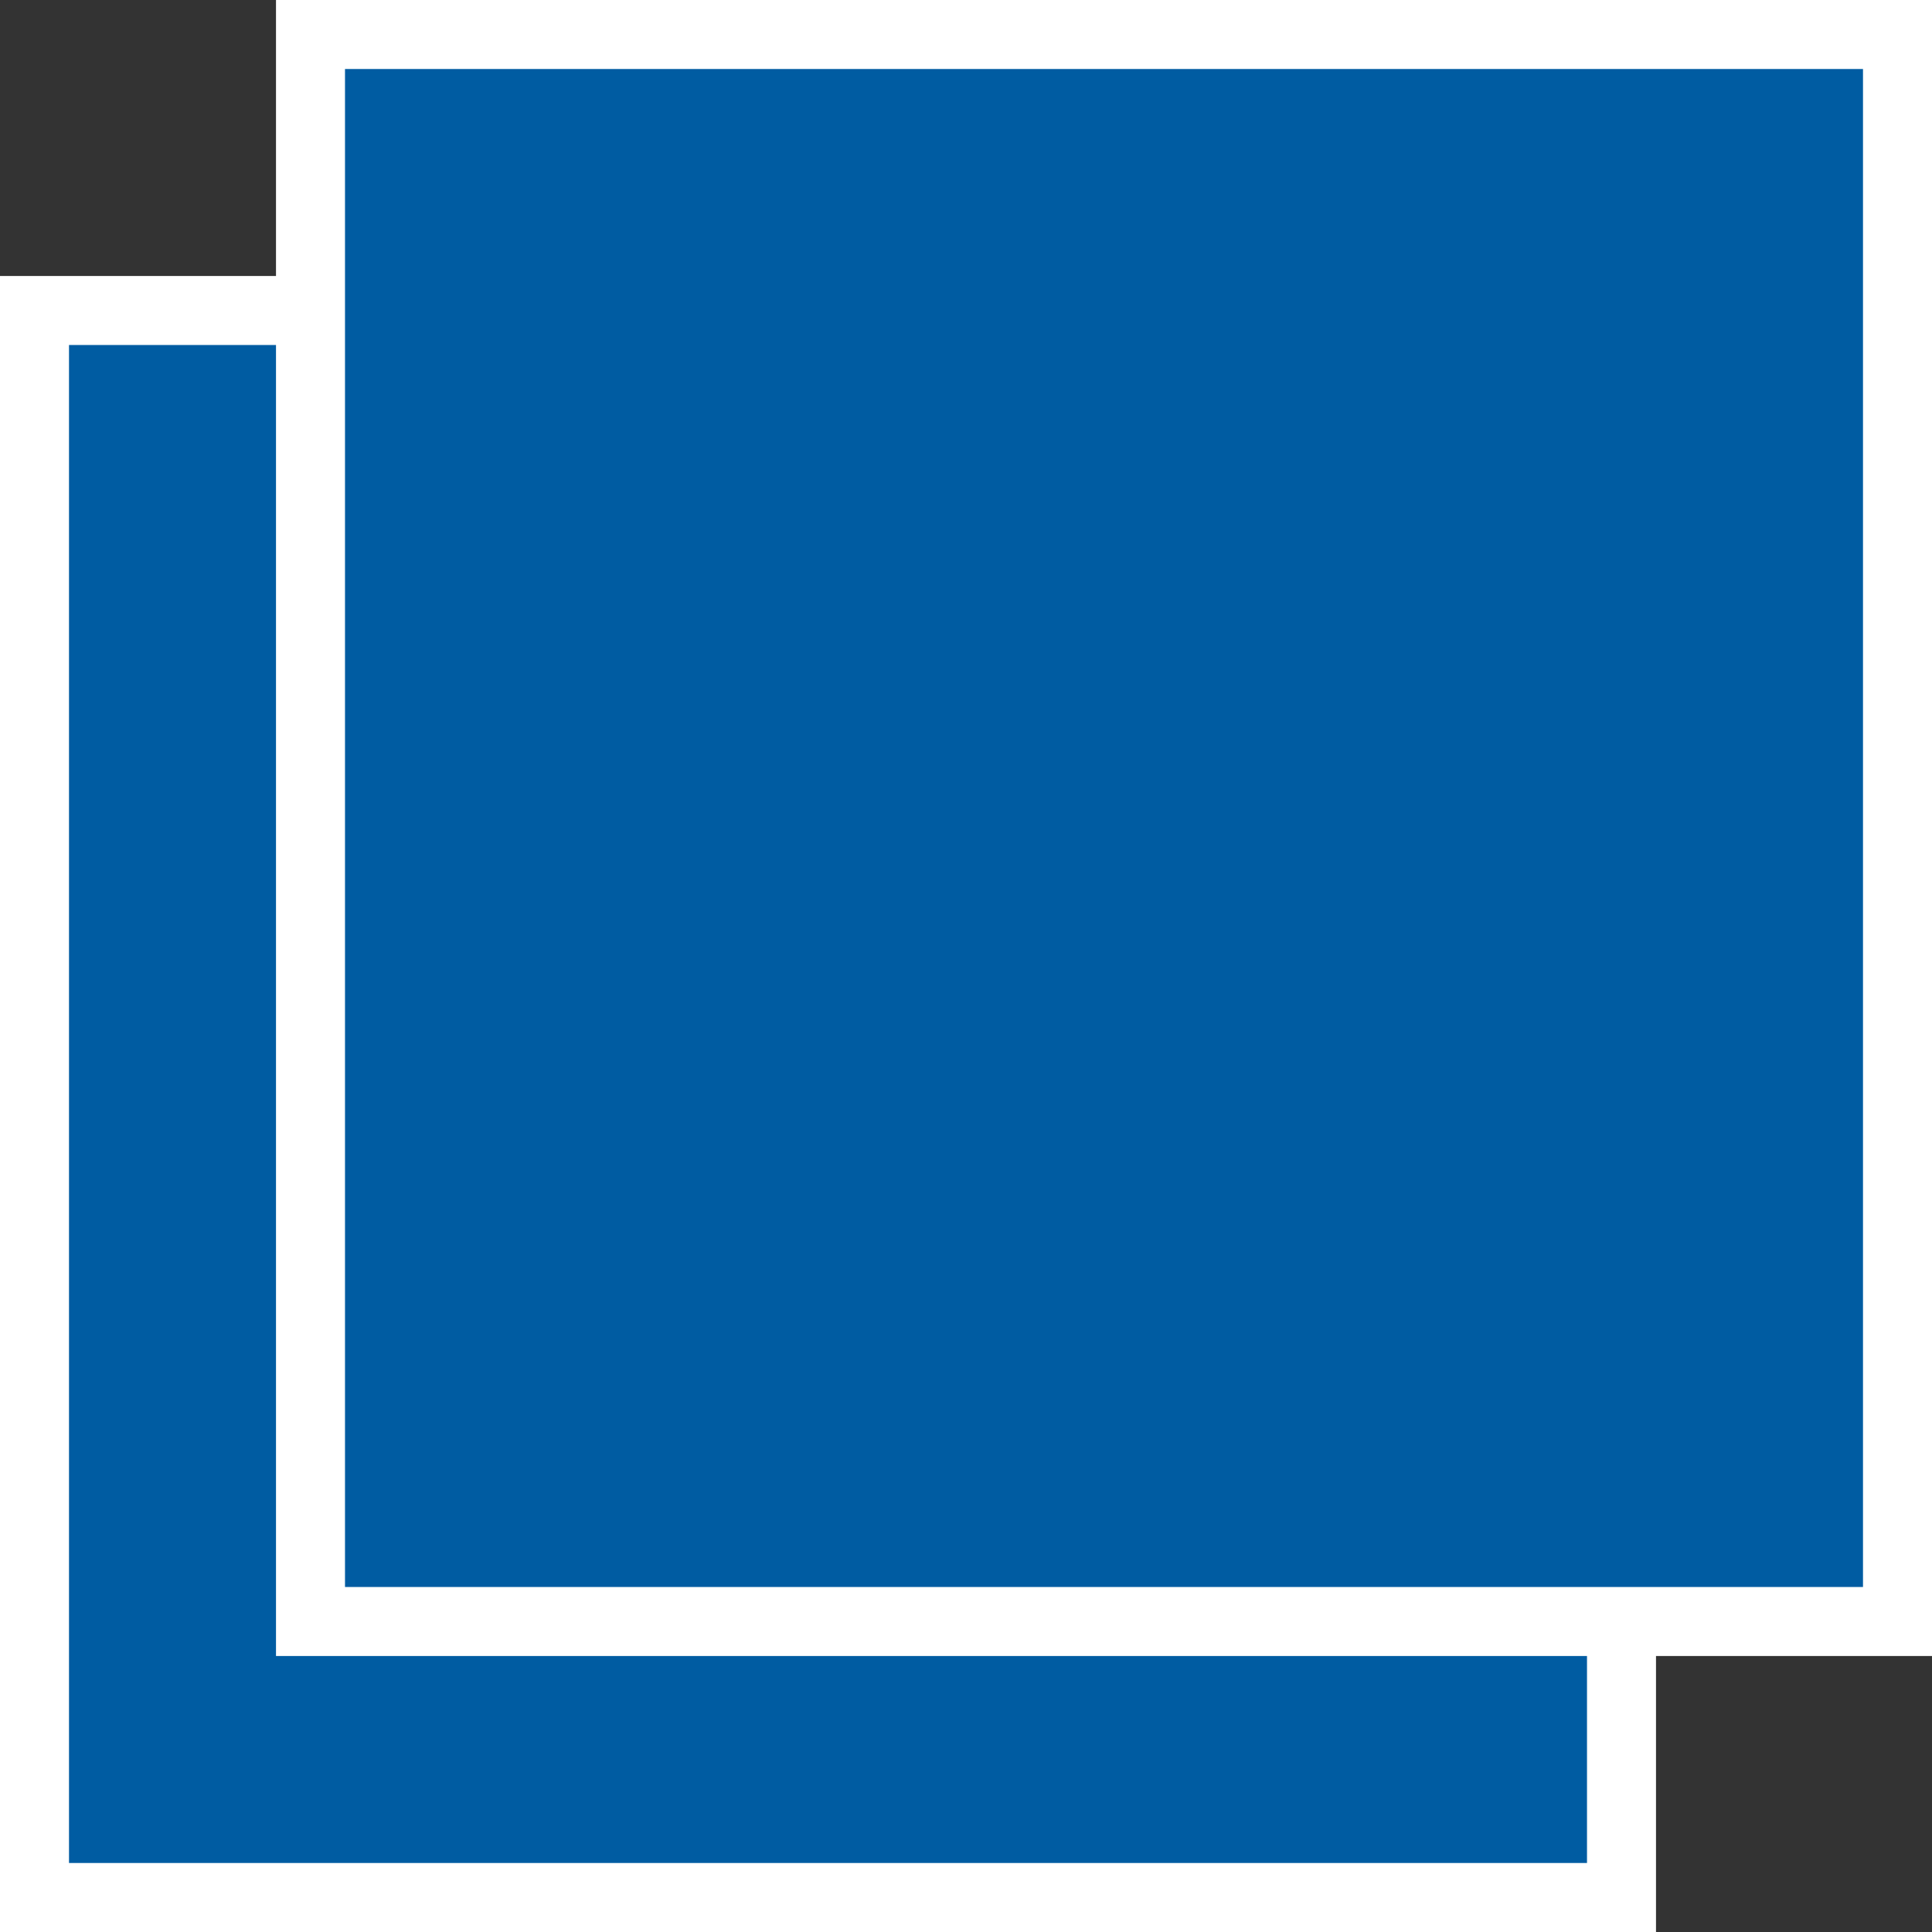
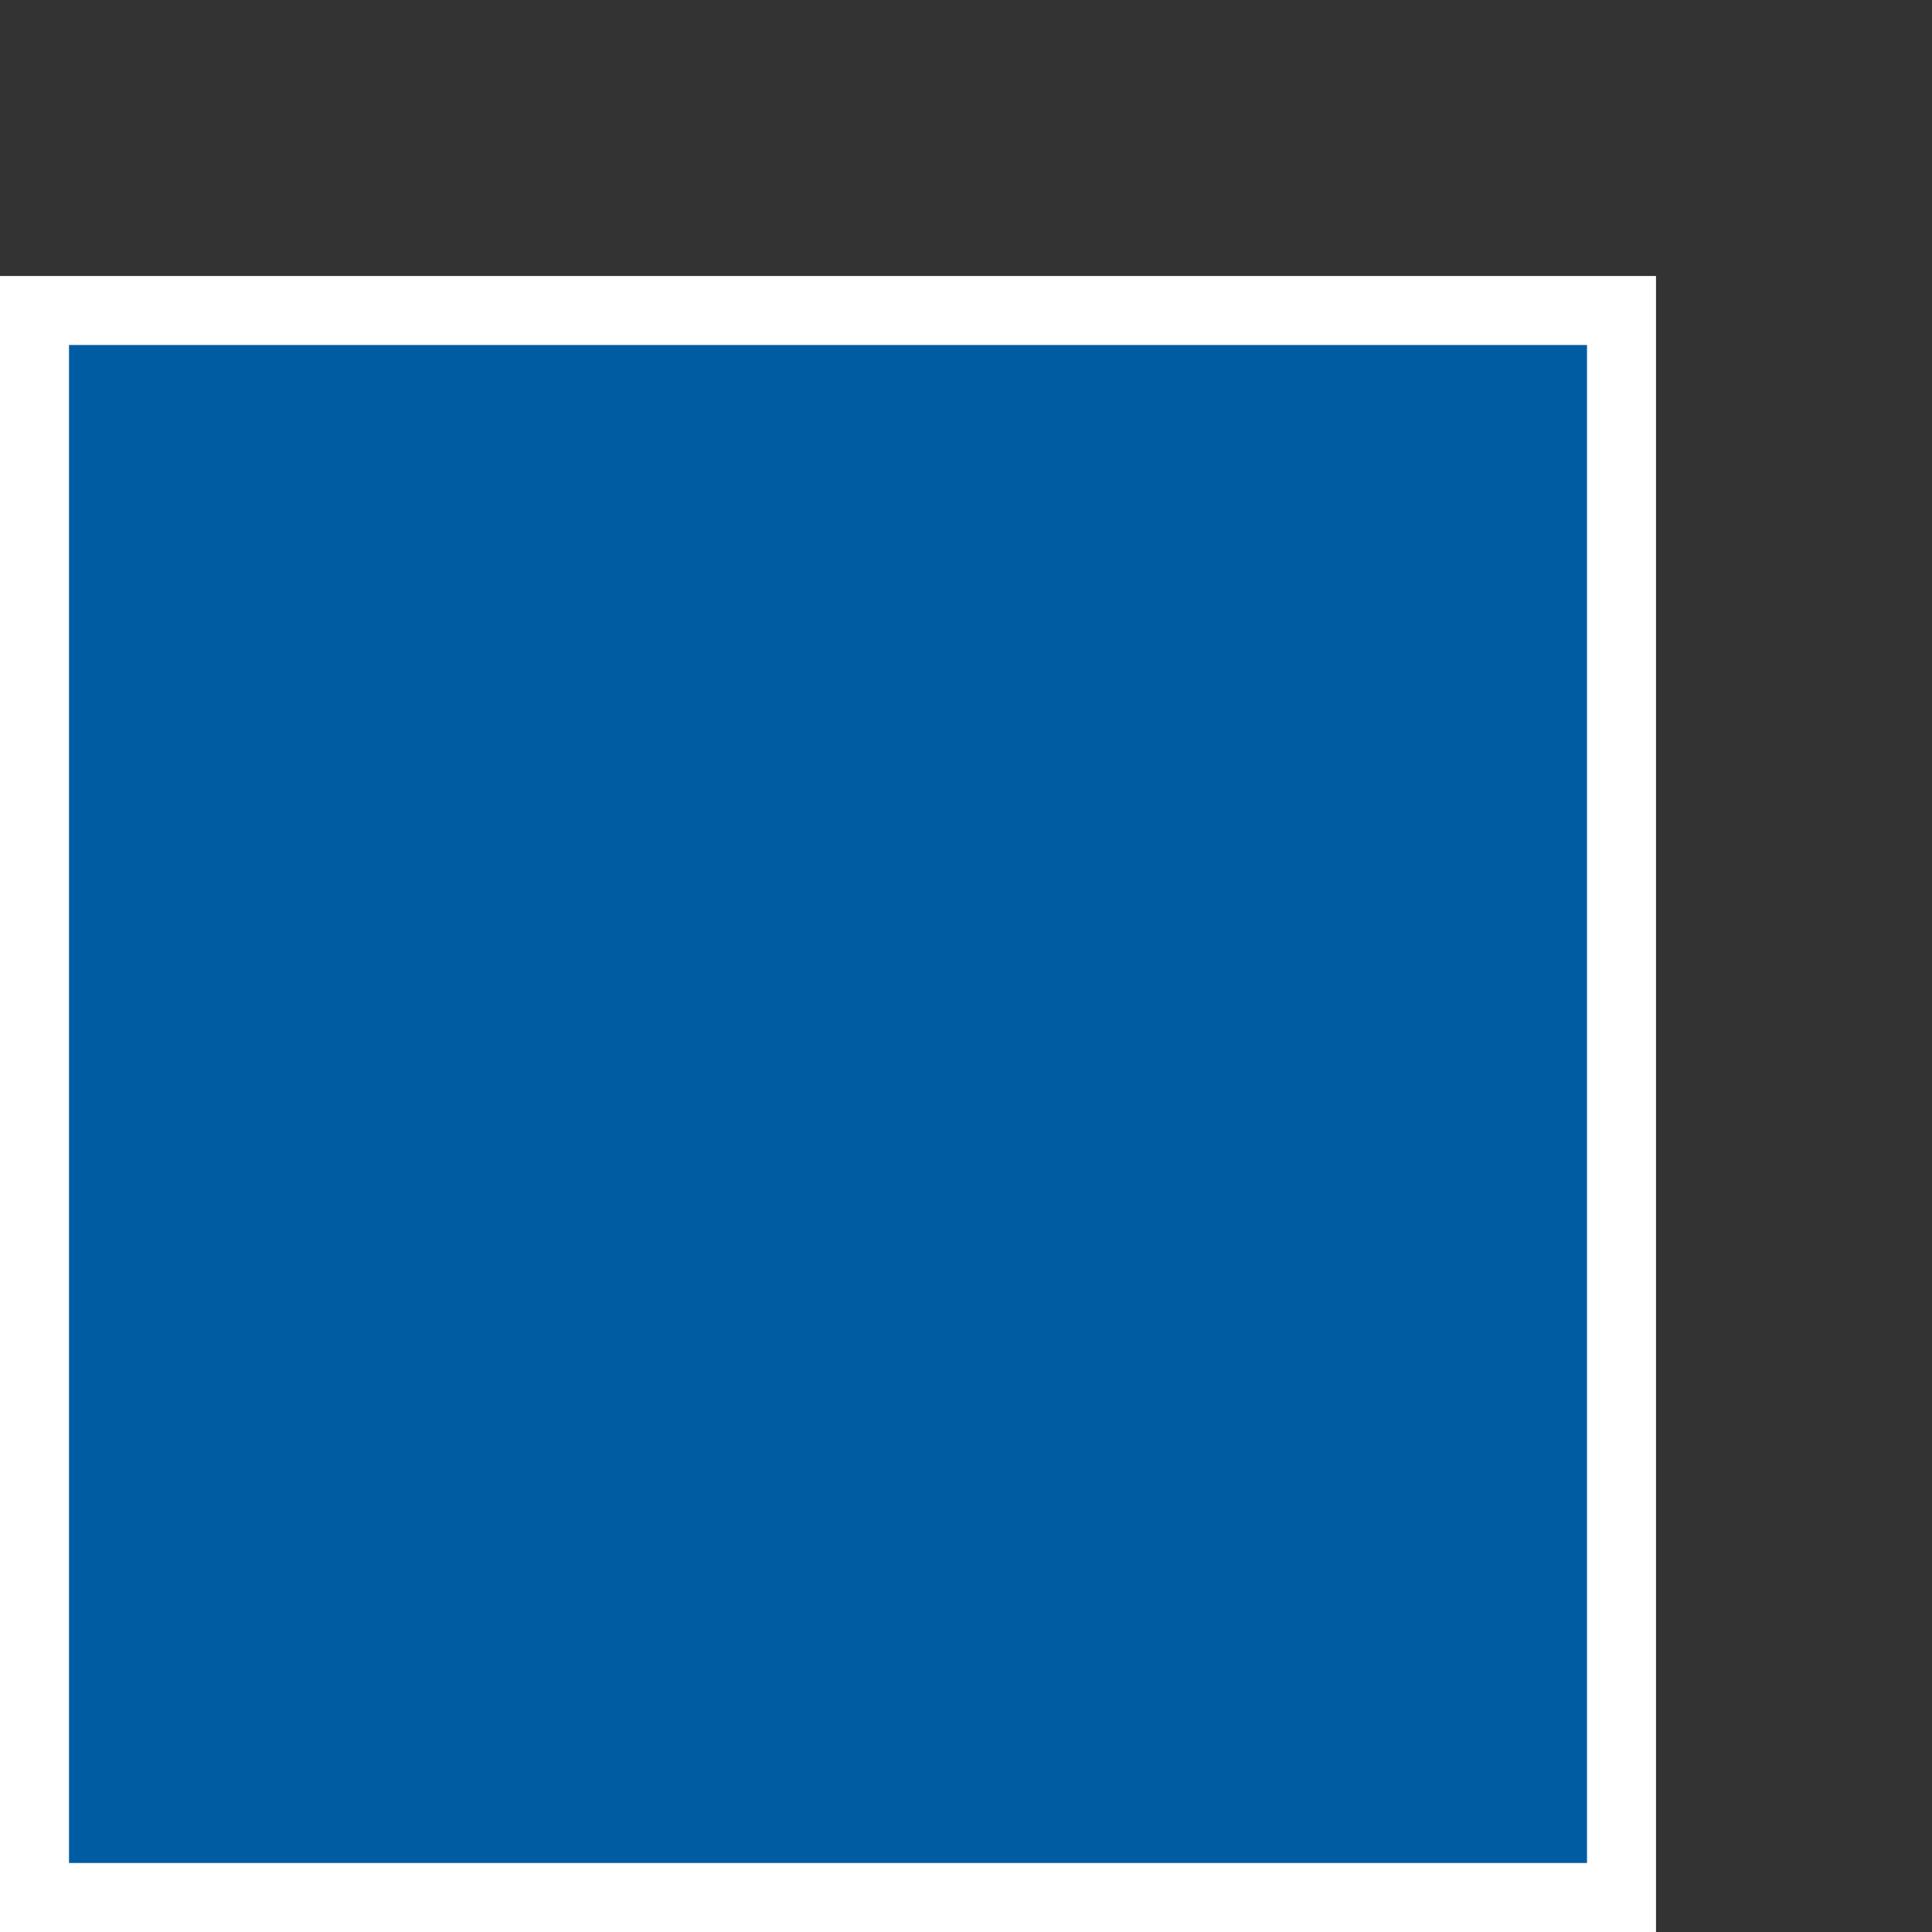
<svg xmlns="http://www.w3.org/2000/svg" width="28" height="28" viewBox="0 0 28 28" fill="none">
  <rect x="0" y="0" width="28" height="28" fill="#333333" stroke="none" />
  <rect x="0.5" y="4.5" width="23" height="23" fill="#005ca2" stroke="white" />
-   <rect x="4.5" y="0.5" width="23" height="23" fill="#005ca2" stroke="white" />
</svg>